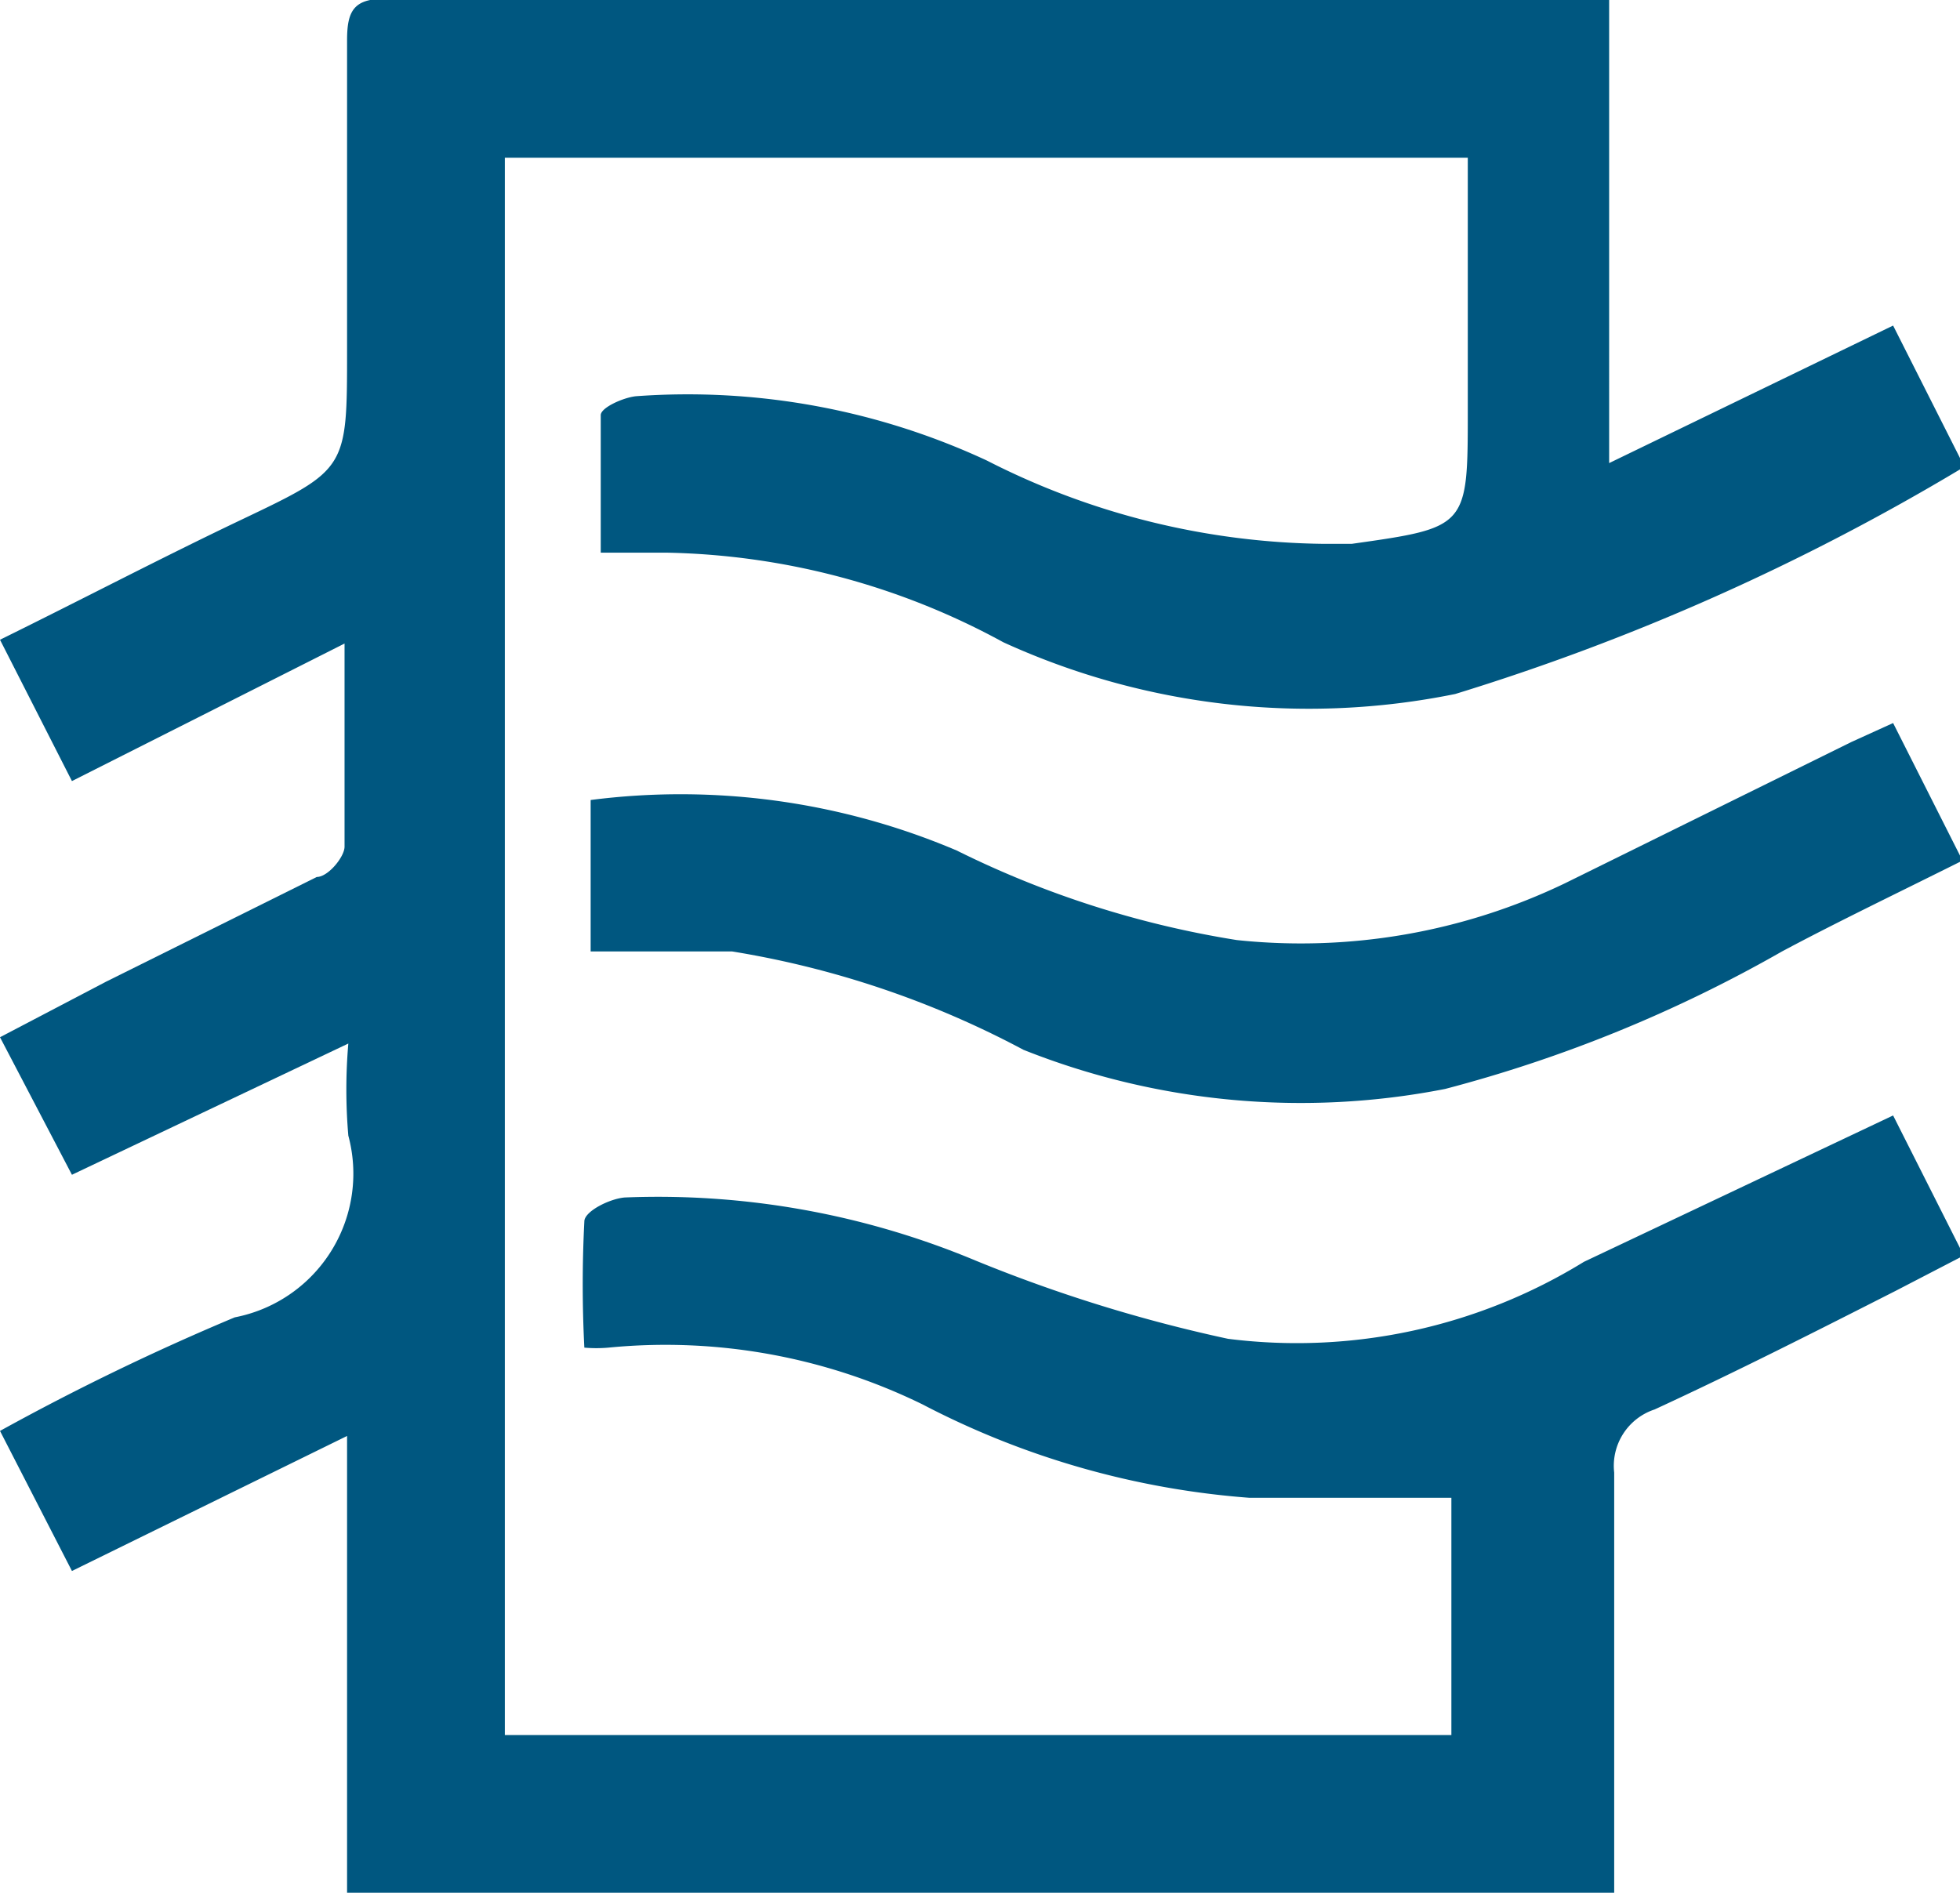
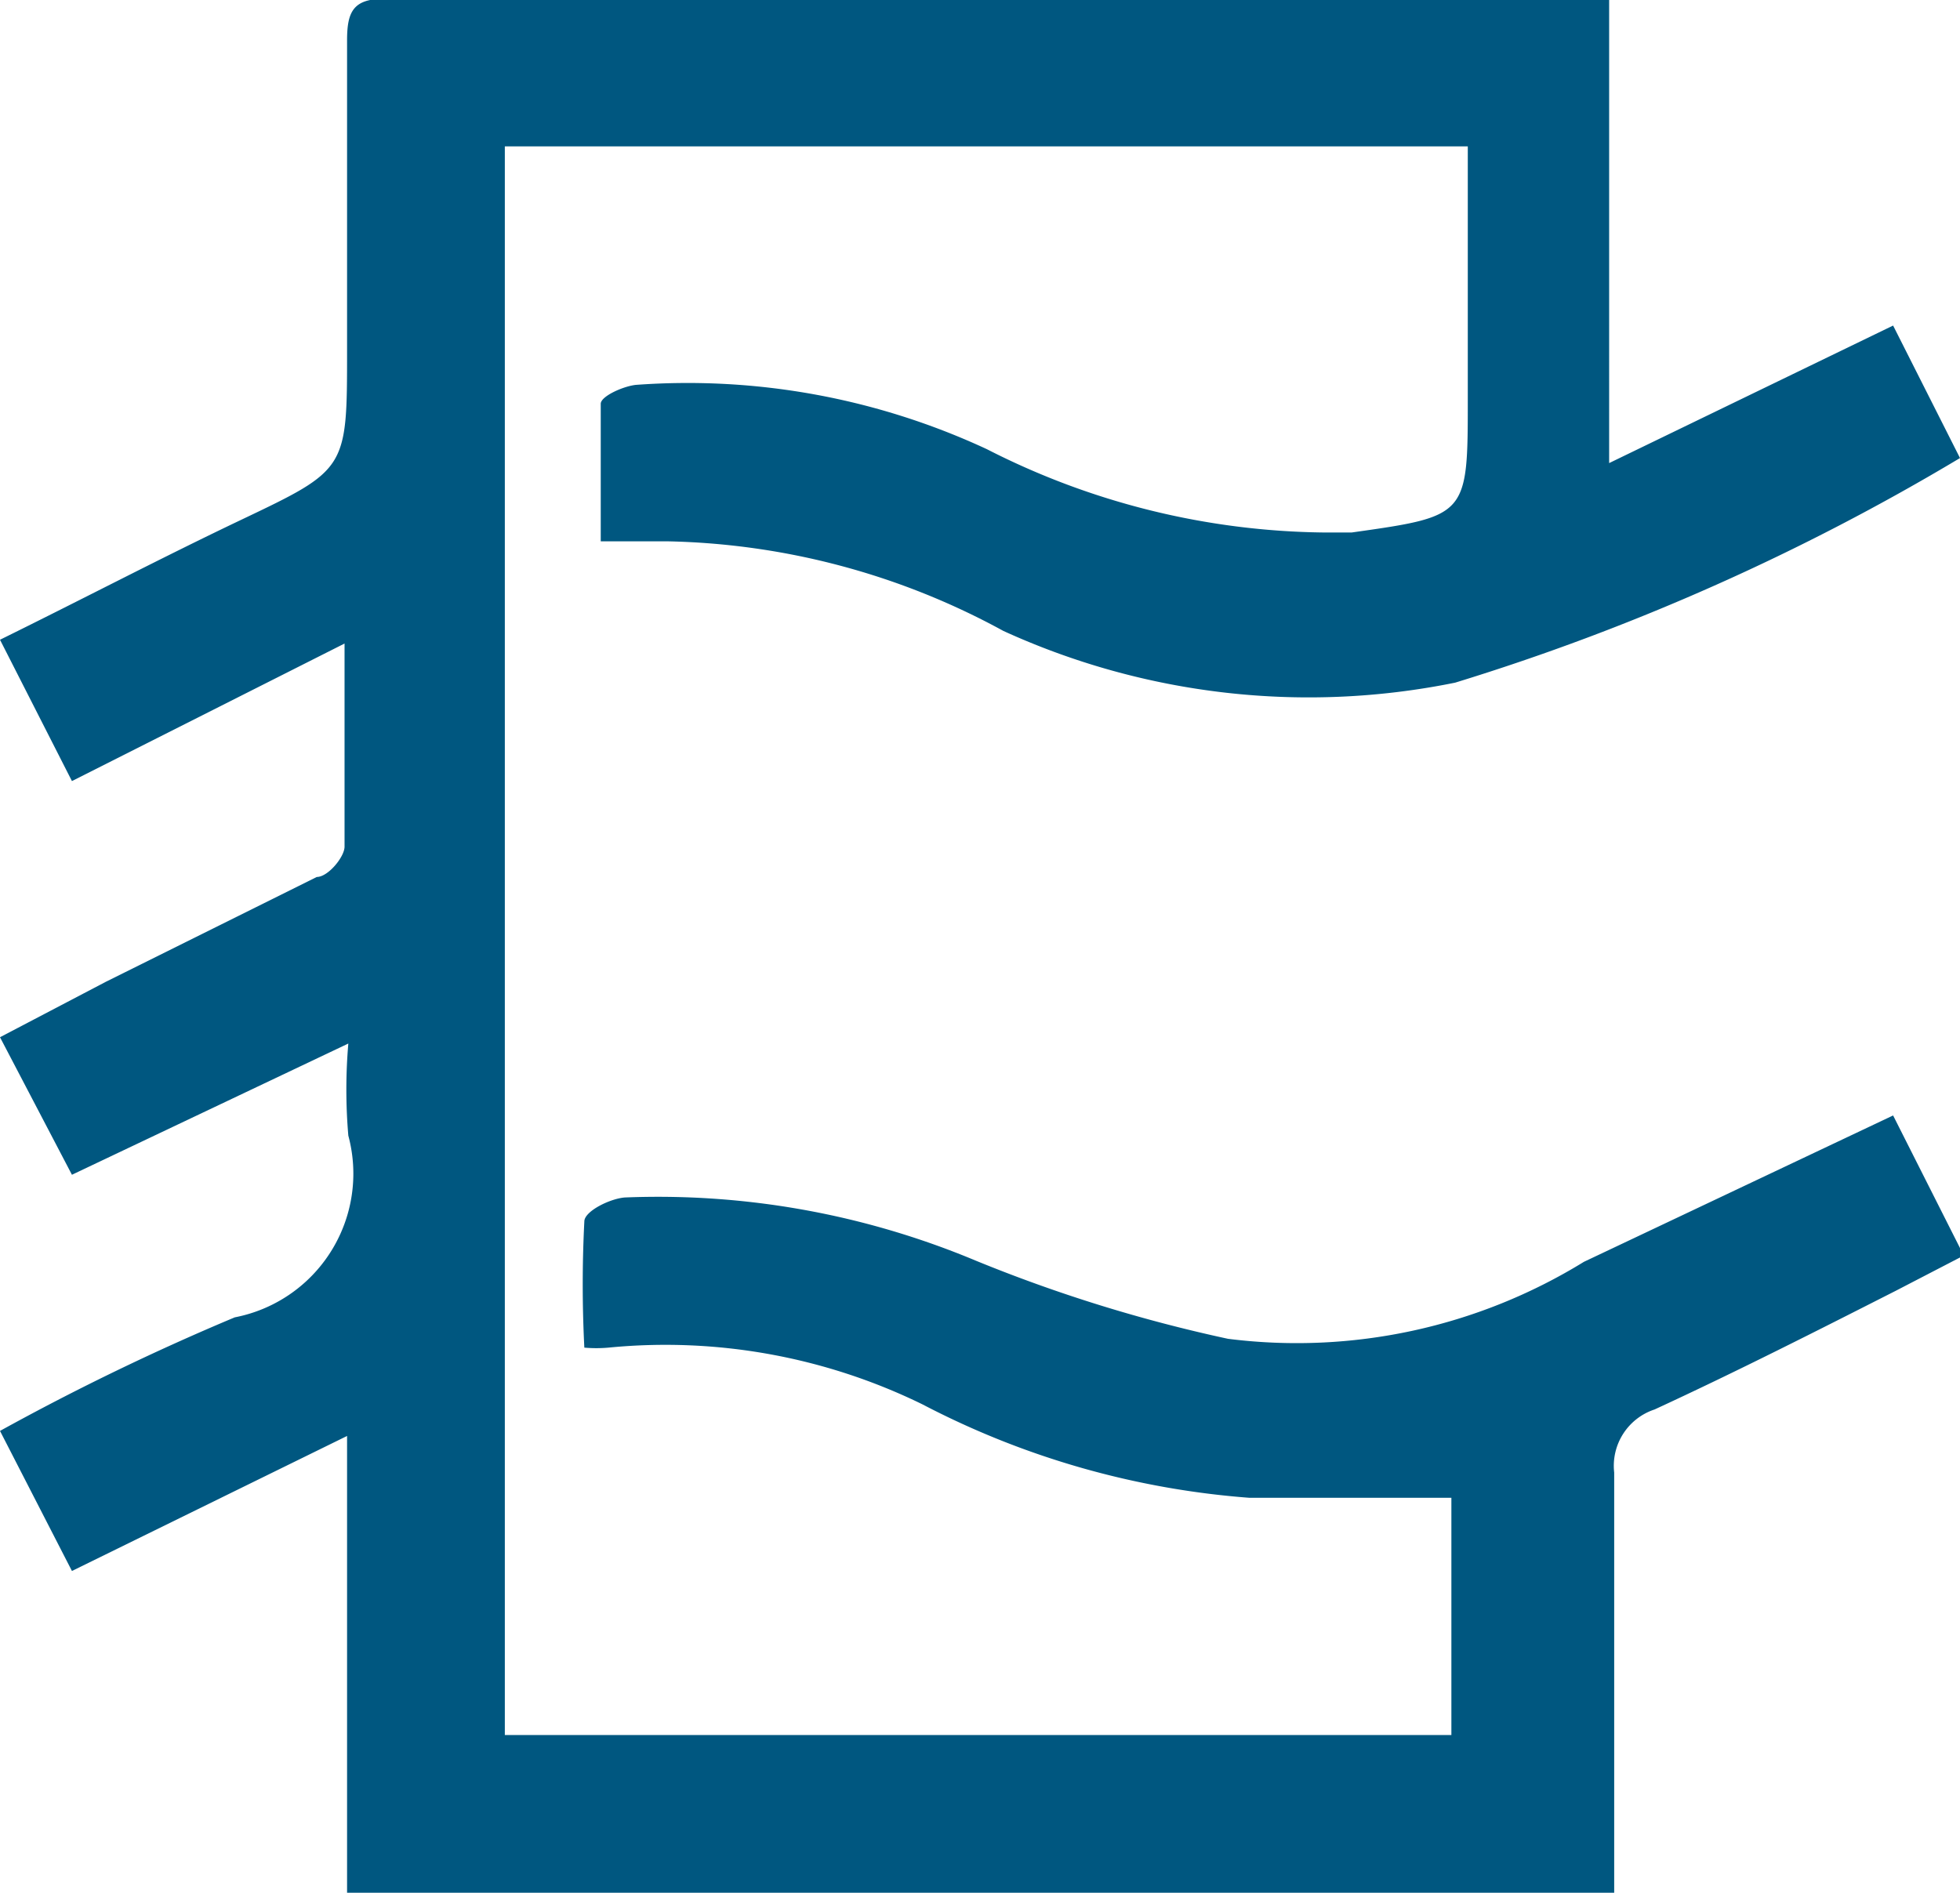
<svg xmlns="http://www.w3.org/2000/svg" viewBox="0 0 15.53 15">
  <defs>
    <style>.cls-1{fill:#005780;}</style>
  </defs>
  <title>Ресурс 98</title>
  <g id="Слой_2" data-name="Слой 2">
    <g id="Слой_1-2" data-name="Слой 1">
-       <path class="cls-1" d="M2.75,15V11.38L.57,12.45,0,11.34a19.26,19.26,0,0,1,1.86-.9A1.16,1.16,0,0,0,2.76,9a4.27,4.27,0,0,1,0-.73L.57,9.31,0,8.22l.84-.44,1.67-.83c.09,0,.22-.16.22-.24,0-.51,0-1,0-1.61L.57,6.19,0,5.07c.65-.32,1.28-.65,1.91-.95.84-.4.84-.4.84-1.34s0-1.64,0-2.46c0-.23.05-.33.3-.33h9.47l.23,0V3.67L15,2.58l.53,1.05s0,.08,0,.09a18.16,18.16,0,0,1-4,1.78,5.82,5.82,0,0,1-3.58-.41,5.78,5.78,0,0,0-2.66-.71l-.53,0c0-.37,0-.73,0-1.09,0-.06.18-.14.28-.15a5.62,5.62,0,0,1,2.78.51,6,6,0,0,0,2.67.66h.22c.92-.13.92-.13.92-1.06v-2H4V13.75H11.5V11.87c-.54,0-1.07,0-1.6,0a6.67,6.67,0,0,1-2.59-.74,4.63,4.63,0,0,0-2.49-.45,1.1,1.1,0,0,1-.19,0,9.83,9.83,0,0,1,0-1c0-.08.2-.18.32-.19a6.52,6.52,0,0,1,2.78.5,11.86,11.86,0,0,0,2,.62A4.34,4.34,0,0,0,12.55,10L15,8.84l.56,1.11-.54.28c-.63.32-1.26.64-1.91.94a.47.47,0,0,0-.32.5c0,1,0,1.93,0,2.9V15Z" />
-       <path class="cls-1" d="M15,5.73l.55,1.09c-.5.25-1,.49-1.43.72a11,11,0,0,1-2.67,1.09,5.94,5.94,0,0,1-3.34-.31,7.43,7.43,0,0,0-2.31-.78c-.36,0-.73,0-1.12,0V6.34a5.59,5.59,0,0,1,2.9.4,7.71,7.71,0,0,0,2.22.71A4.83,4.83,0,0,0,12.4,7l2.27-1.12Z" />
+       <path class="cls-1" d="M2.75,15V11.38L.57,12.45,0,11.34a19.26,19.26,0,0,1,1.86-.9A1.16,1.16,0,0,0,2.76,9a4.27,4.27,0,0,1,0-.73L.57,9.31,0,8.22l.84-.44,1.67-.83c.09,0,.22-.16.22-.24,0-.51,0-1,0-1.61L.57,6.19,0,5.07c.65-.32,1.28-.65,1.91-.95.84-.4.84-.4.84-1.34s0-1.64,0-2.46c0-.23.05-.33.3-.33h9.47l.23,0V3.67L15,2.58l.53,1.05a18.16,18.16,0,0,1-4,1.78,5.82,5.82,0,0,1-3.58-.41,5.78,5.78,0,0,0-2.66-.71l-.53,0c0-.37,0-.73,0-1.09,0-.06.18-.14.28-.15a5.62,5.62,0,0,1,2.78.51,6,6,0,0,0,2.67.66h.22c.92-.13.92-.13.92-1.06v-2H4V13.75H11.5V11.87c-.54,0-1.07,0-1.6,0a6.67,6.67,0,0,1-2.59-.74,4.63,4.63,0,0,0-2.49-.45,1.1,1.1,0,0,1-.19,0,9.83,9.83,0,0,1,0-1c0-.08.2-.18.32-.19a6.52,6.52,0,0,1,2.78.5,11.86,11.86,0,0,0,2,.62A4.34,4.34,0,0,0,12.55,10L15,8.84l.56,1.11-.54.28c-.63.32-1.26.64-1.91.94a.47.47,0,0,0-.32.5c0,1,0,1.93,0,2.9V15Z" />
    </g>
  </g>
</svg>